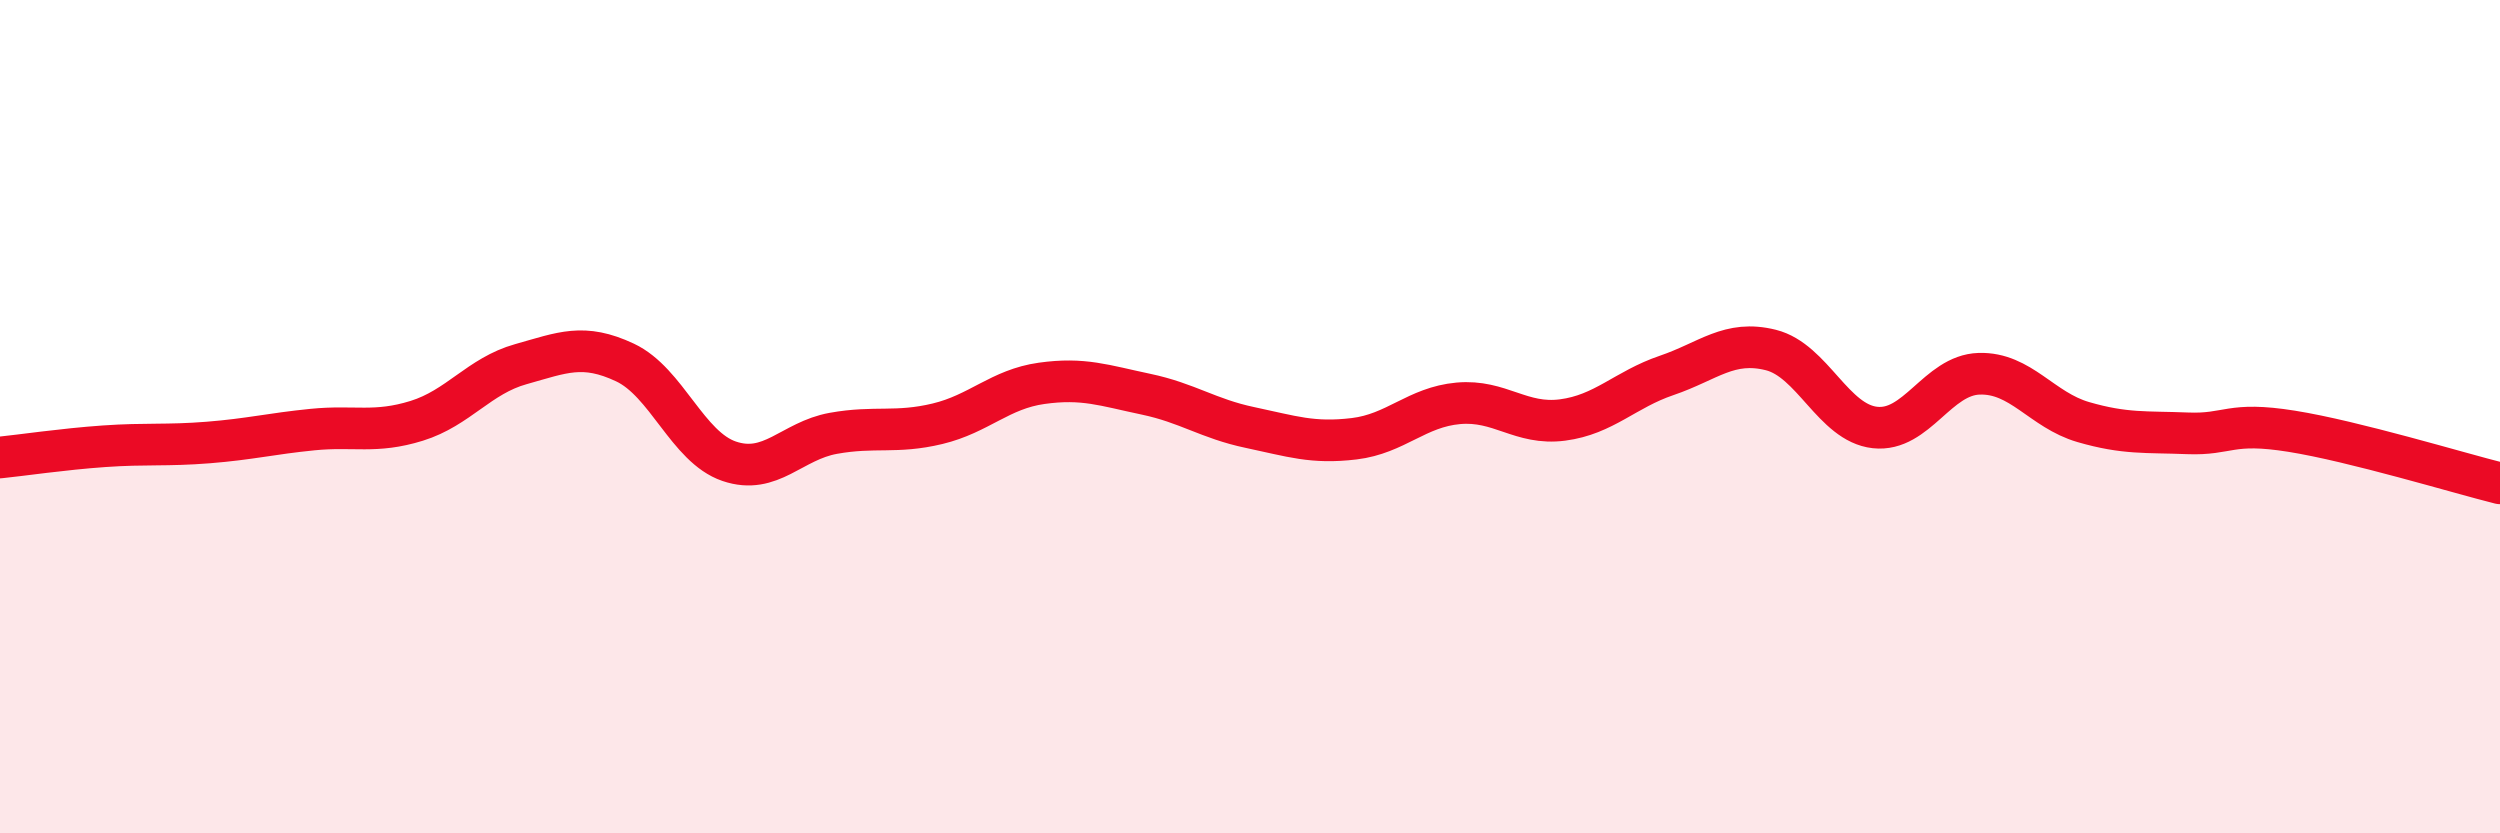
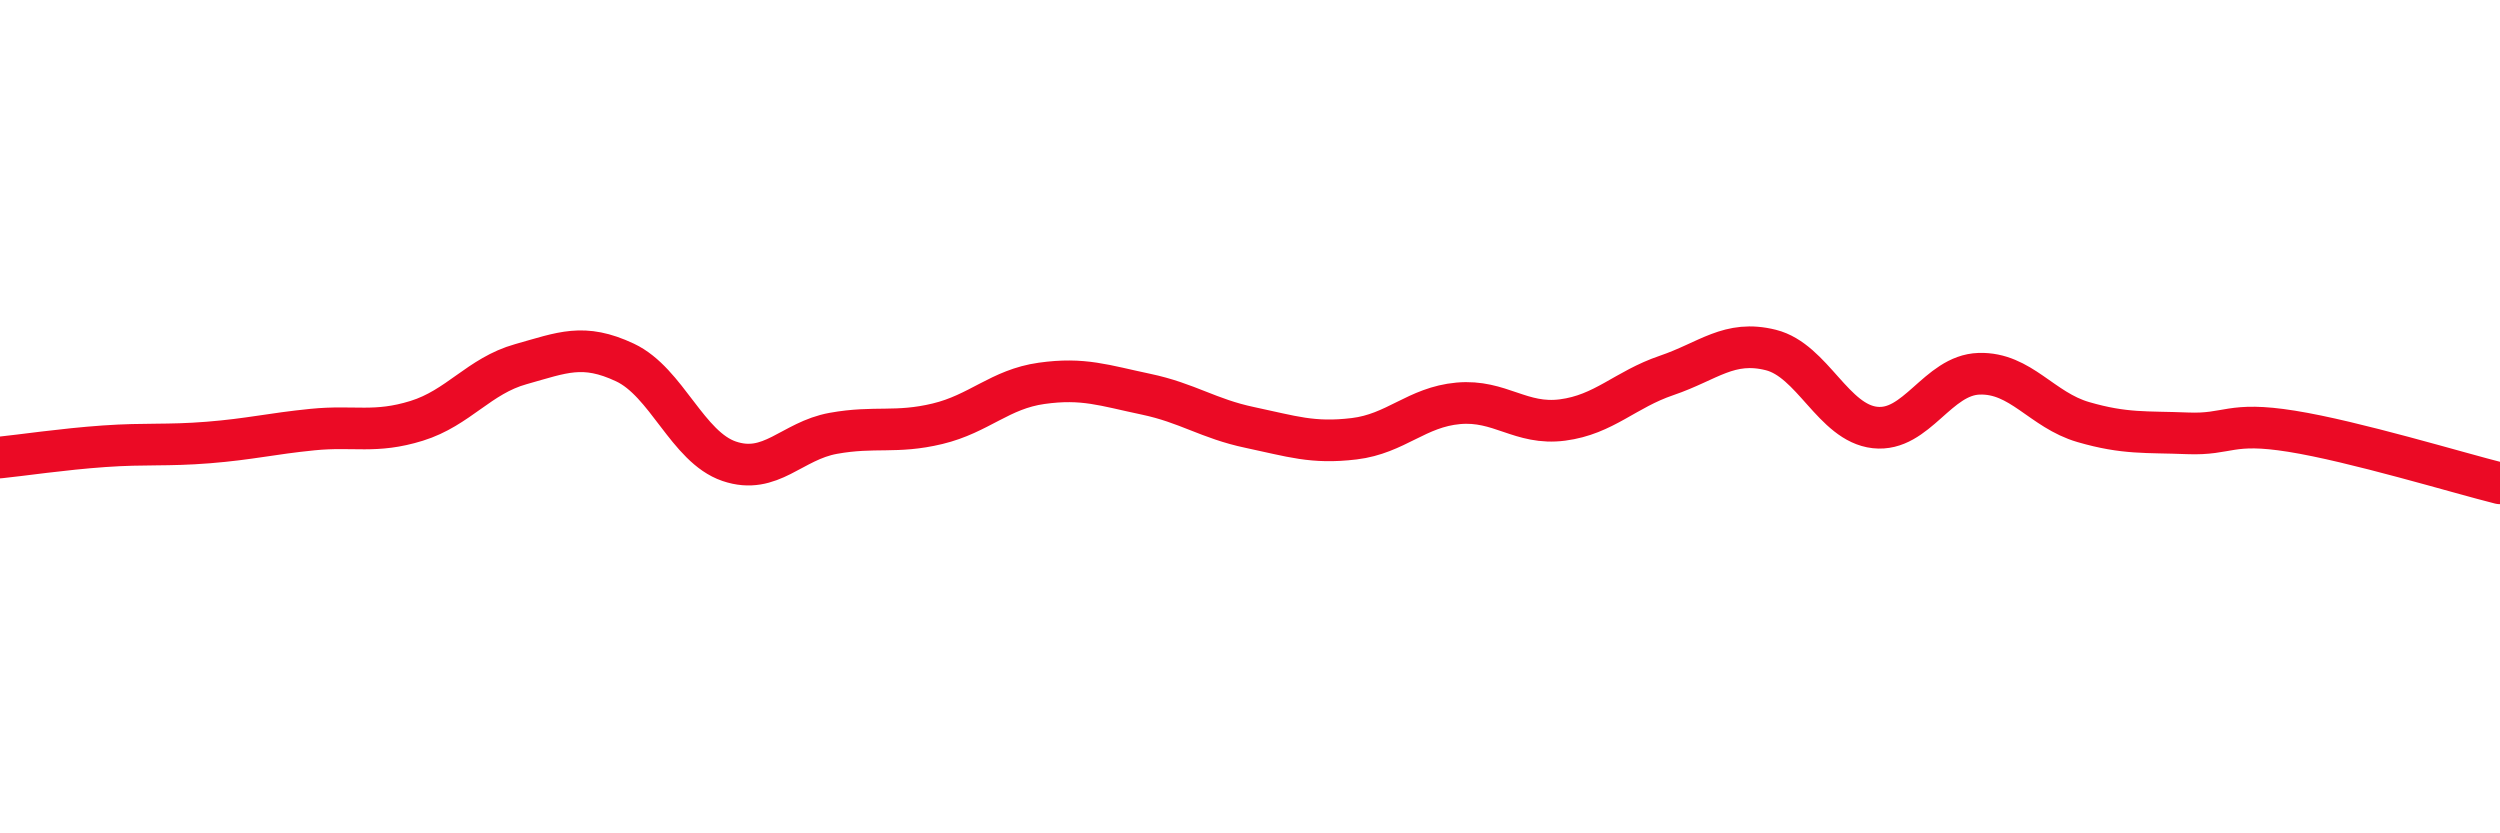
<svg xmlns="http://www.w3.org/2000/svg" width="60" height="20" viewBox="0 0 60 20">
-   <path d="M 0,10.98 C 0.5,10.93 1.5,10.78 2.5,10.71 C 3.5,10.64 4,10.7 5,10.62 C 6,10.54 6.5,10.41 7.5,10.31 C 8.5,10.21 9,10.41 10,10.1 C 11,9.79 11.5,9.02 12.5,8.74 C 13.5,8.46 14,8.23 15,8.7 C 16,9.17 16.5,10.73 17.5,11.07 C 18.5,11.41 19,10.58 20,10.4 C 21,10.22 21.5,10.41 22.5,10.17 C 23.5,9.93 24,9.34 25,9.2 C 26,9.06 26.5,9.25 27.5,9.46 C 28.5,9.67 29,10.05 30,10.26 C 31,10.47 31.5,10.65 32.5,10.53 C 33.5,10.41 34,9.77 35,9.68 C 36,9.59 36.5,10.21 37.5,10.08 C 38.5,9.95 39,9.35 40,9.01 C 41,8.67 41.5,8.15 42.5,8.4 C 43.5,8.65 44,10.15 45,10.26 C 46,10.37 46.5,9 47.5,8.97 C 48.5,8.94 49,9.84 50,10.13 C 51,10.42 51.5,10.36 52.5,10.4 C 53.5,10.44 53.5,10.11 55,10.35 C 56.5,10.59 59,11.35 60,11.6L60 20L0 20Z" fill="#EB0A25" opacity="0.1" stroke-linecap="round" stroke-linejoin="round" />
  <path d="M 0,10.98 C 0.5,10.93 1.5,10.78 2.5,10.71 C 3.5,10.64 4,10.7 5,10.62 C 6,10.54 6.5,10.41 7.5,10.31 C 8.5,10.21 9,10.41 10,10.1 C 11,9.79 11.5,9.02 12.5,8.74 C 13.5,8.46 14,8.23 15,8.7 C 16,9.17 16.5,10.73 17.5,11.07 C 18.5,11.41 19,10.58 20,10.4 C 21,10.22 21.5,10.41 22.5,10.17 C 23.5,9.93 24,9.34 25,9.2 C 26,9.06 26.5,9.25 27.5,9.46 C 28.5,9.67 29,10.05 30,10.26 C 31,10.47 31.5,10.65 32.5,10.53 C 33.5,10.41 34,9.77 35,9.68 C 36,9.59 36.5,10.21 37.5,10.08 C 38.5,9.95 39,9.35 40,9.01 C 41,8.67 41.5,8.15 42.5,8.4 C 43.5,8.65 44,10.15 45,10.26 C 46,10.37 46.5,9 47.5,8.97 C 48.5,8.94 49,9.84 50,10.13 C 51,10.42 51.5,10.36 52.5,10.4 C 53.5,10.44 53.5,10.11 55,10.35 C 56.5,10.59 59,11.35 60,11.6" stroke="#EB0A25" stroke-width="1" fill="none" stroke-linecap="round" stroke-linejoin="round" />
</svg>